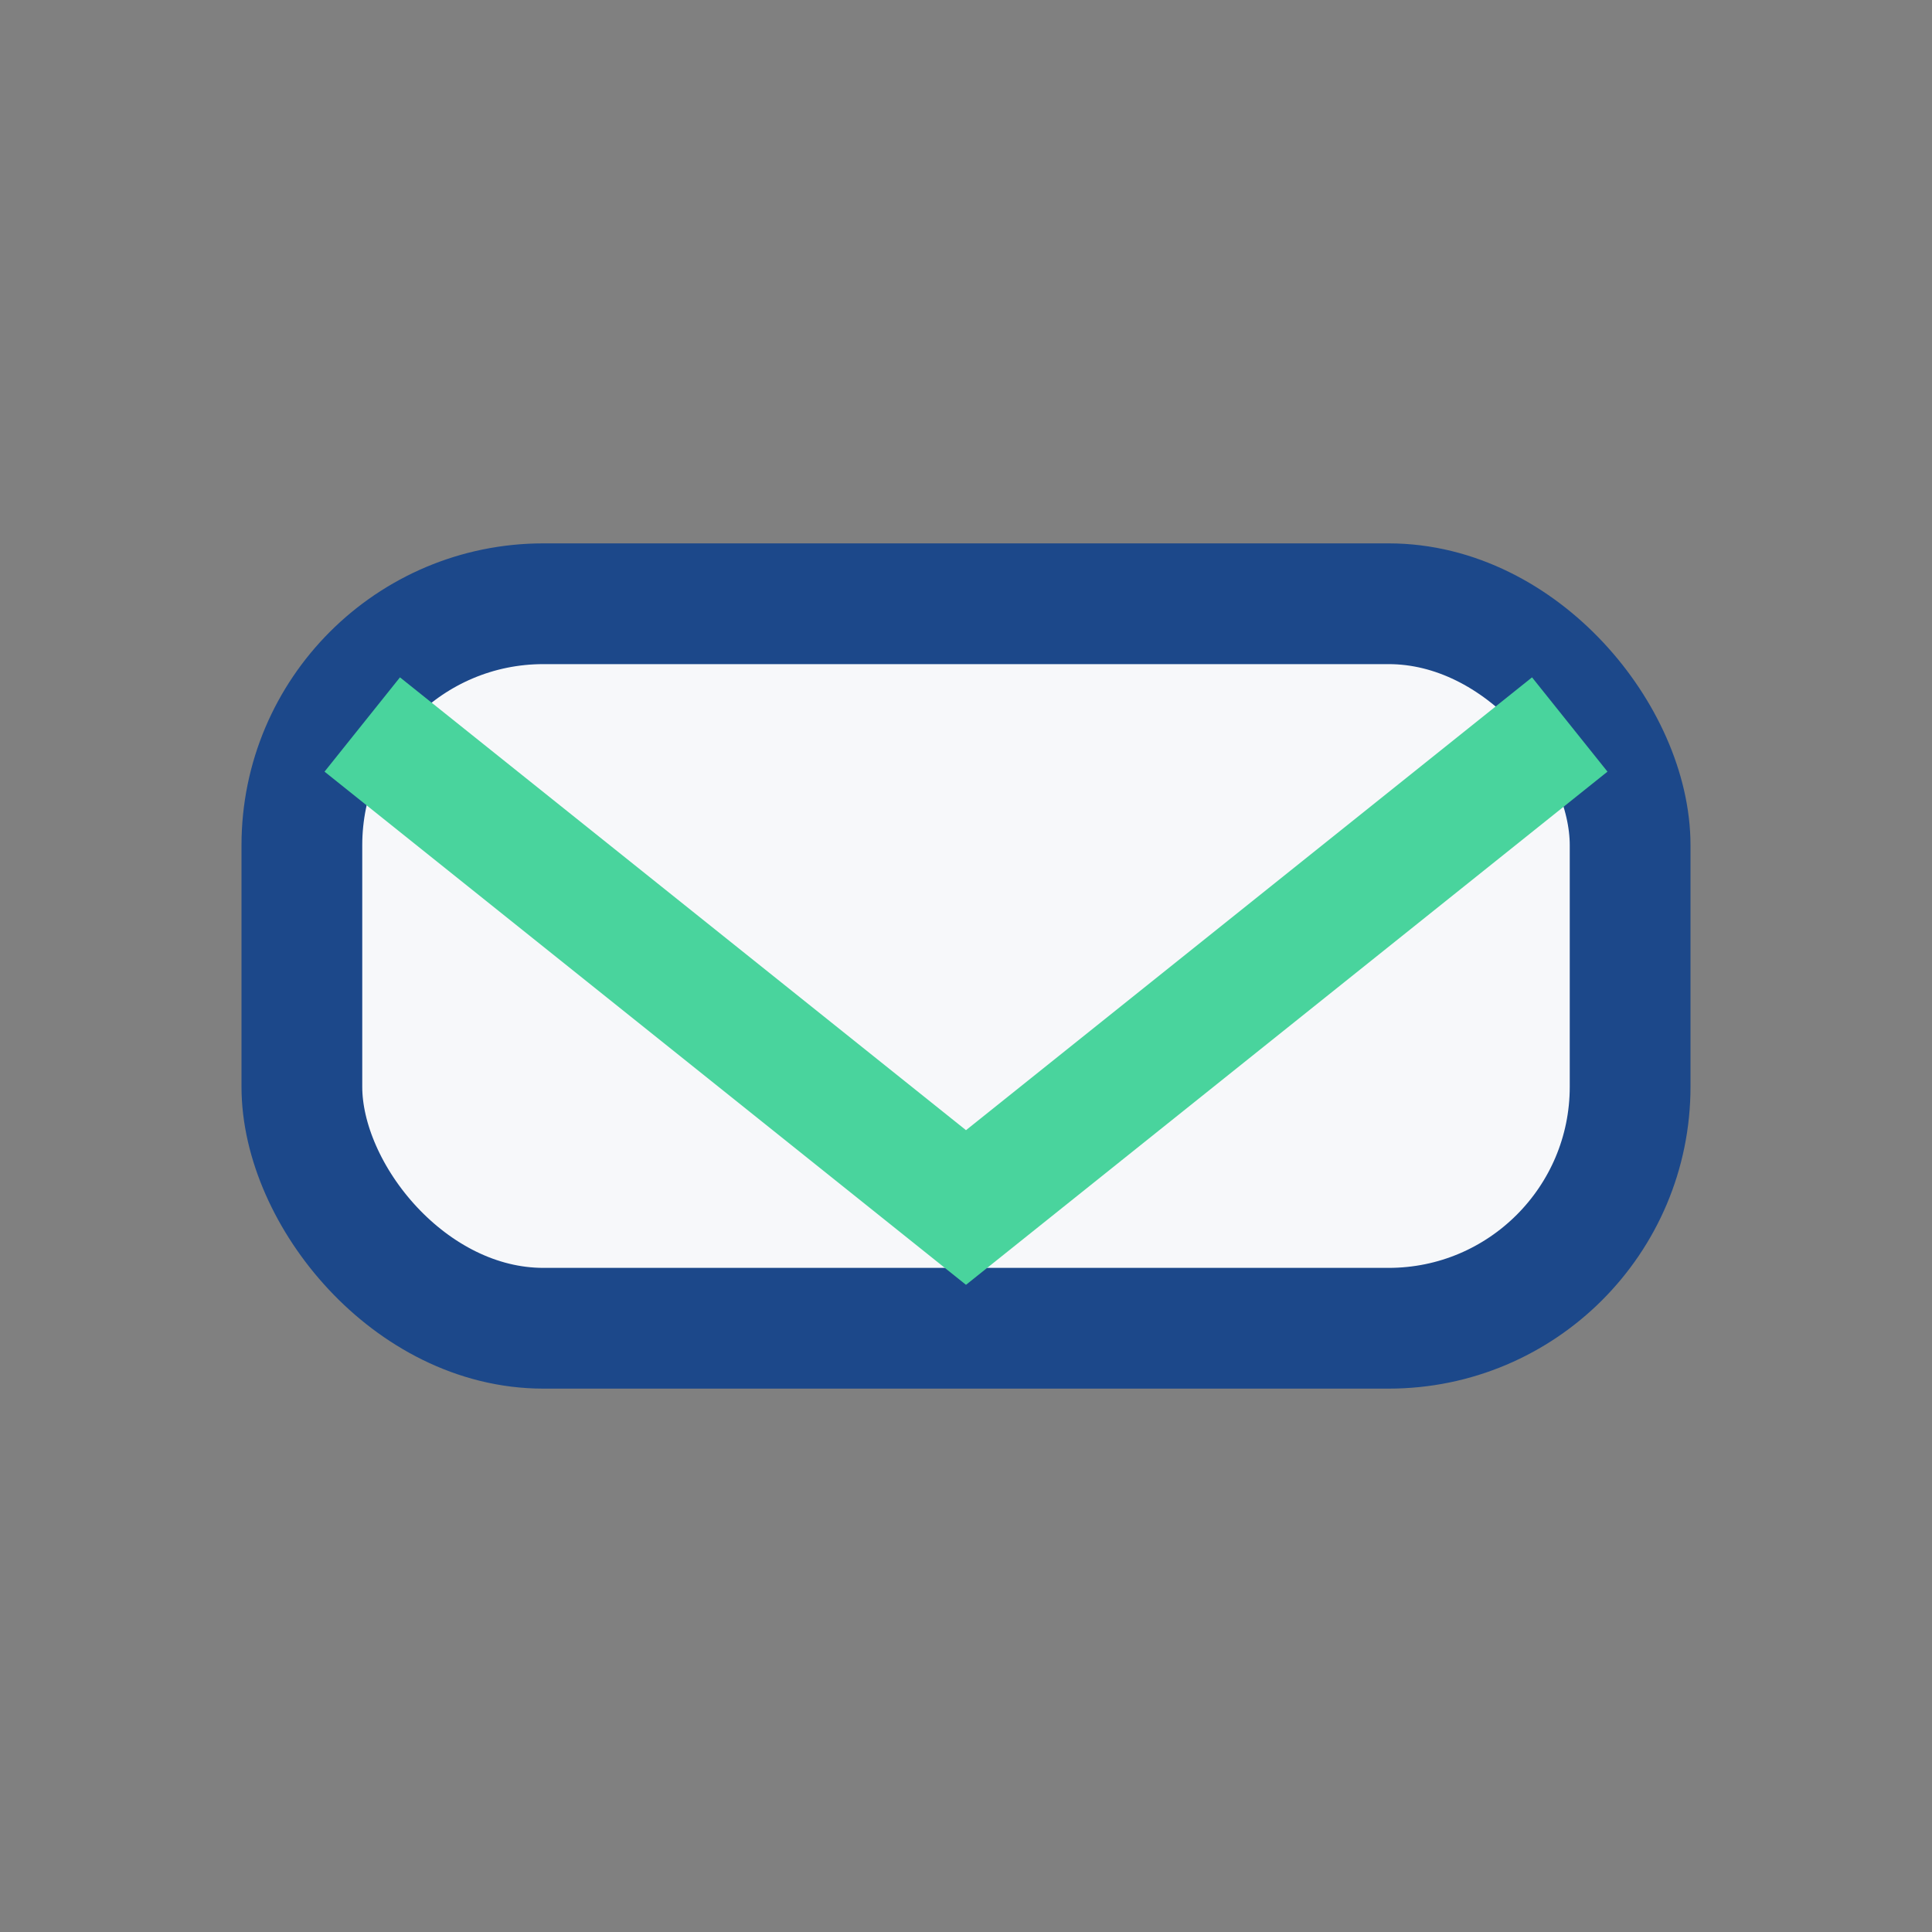
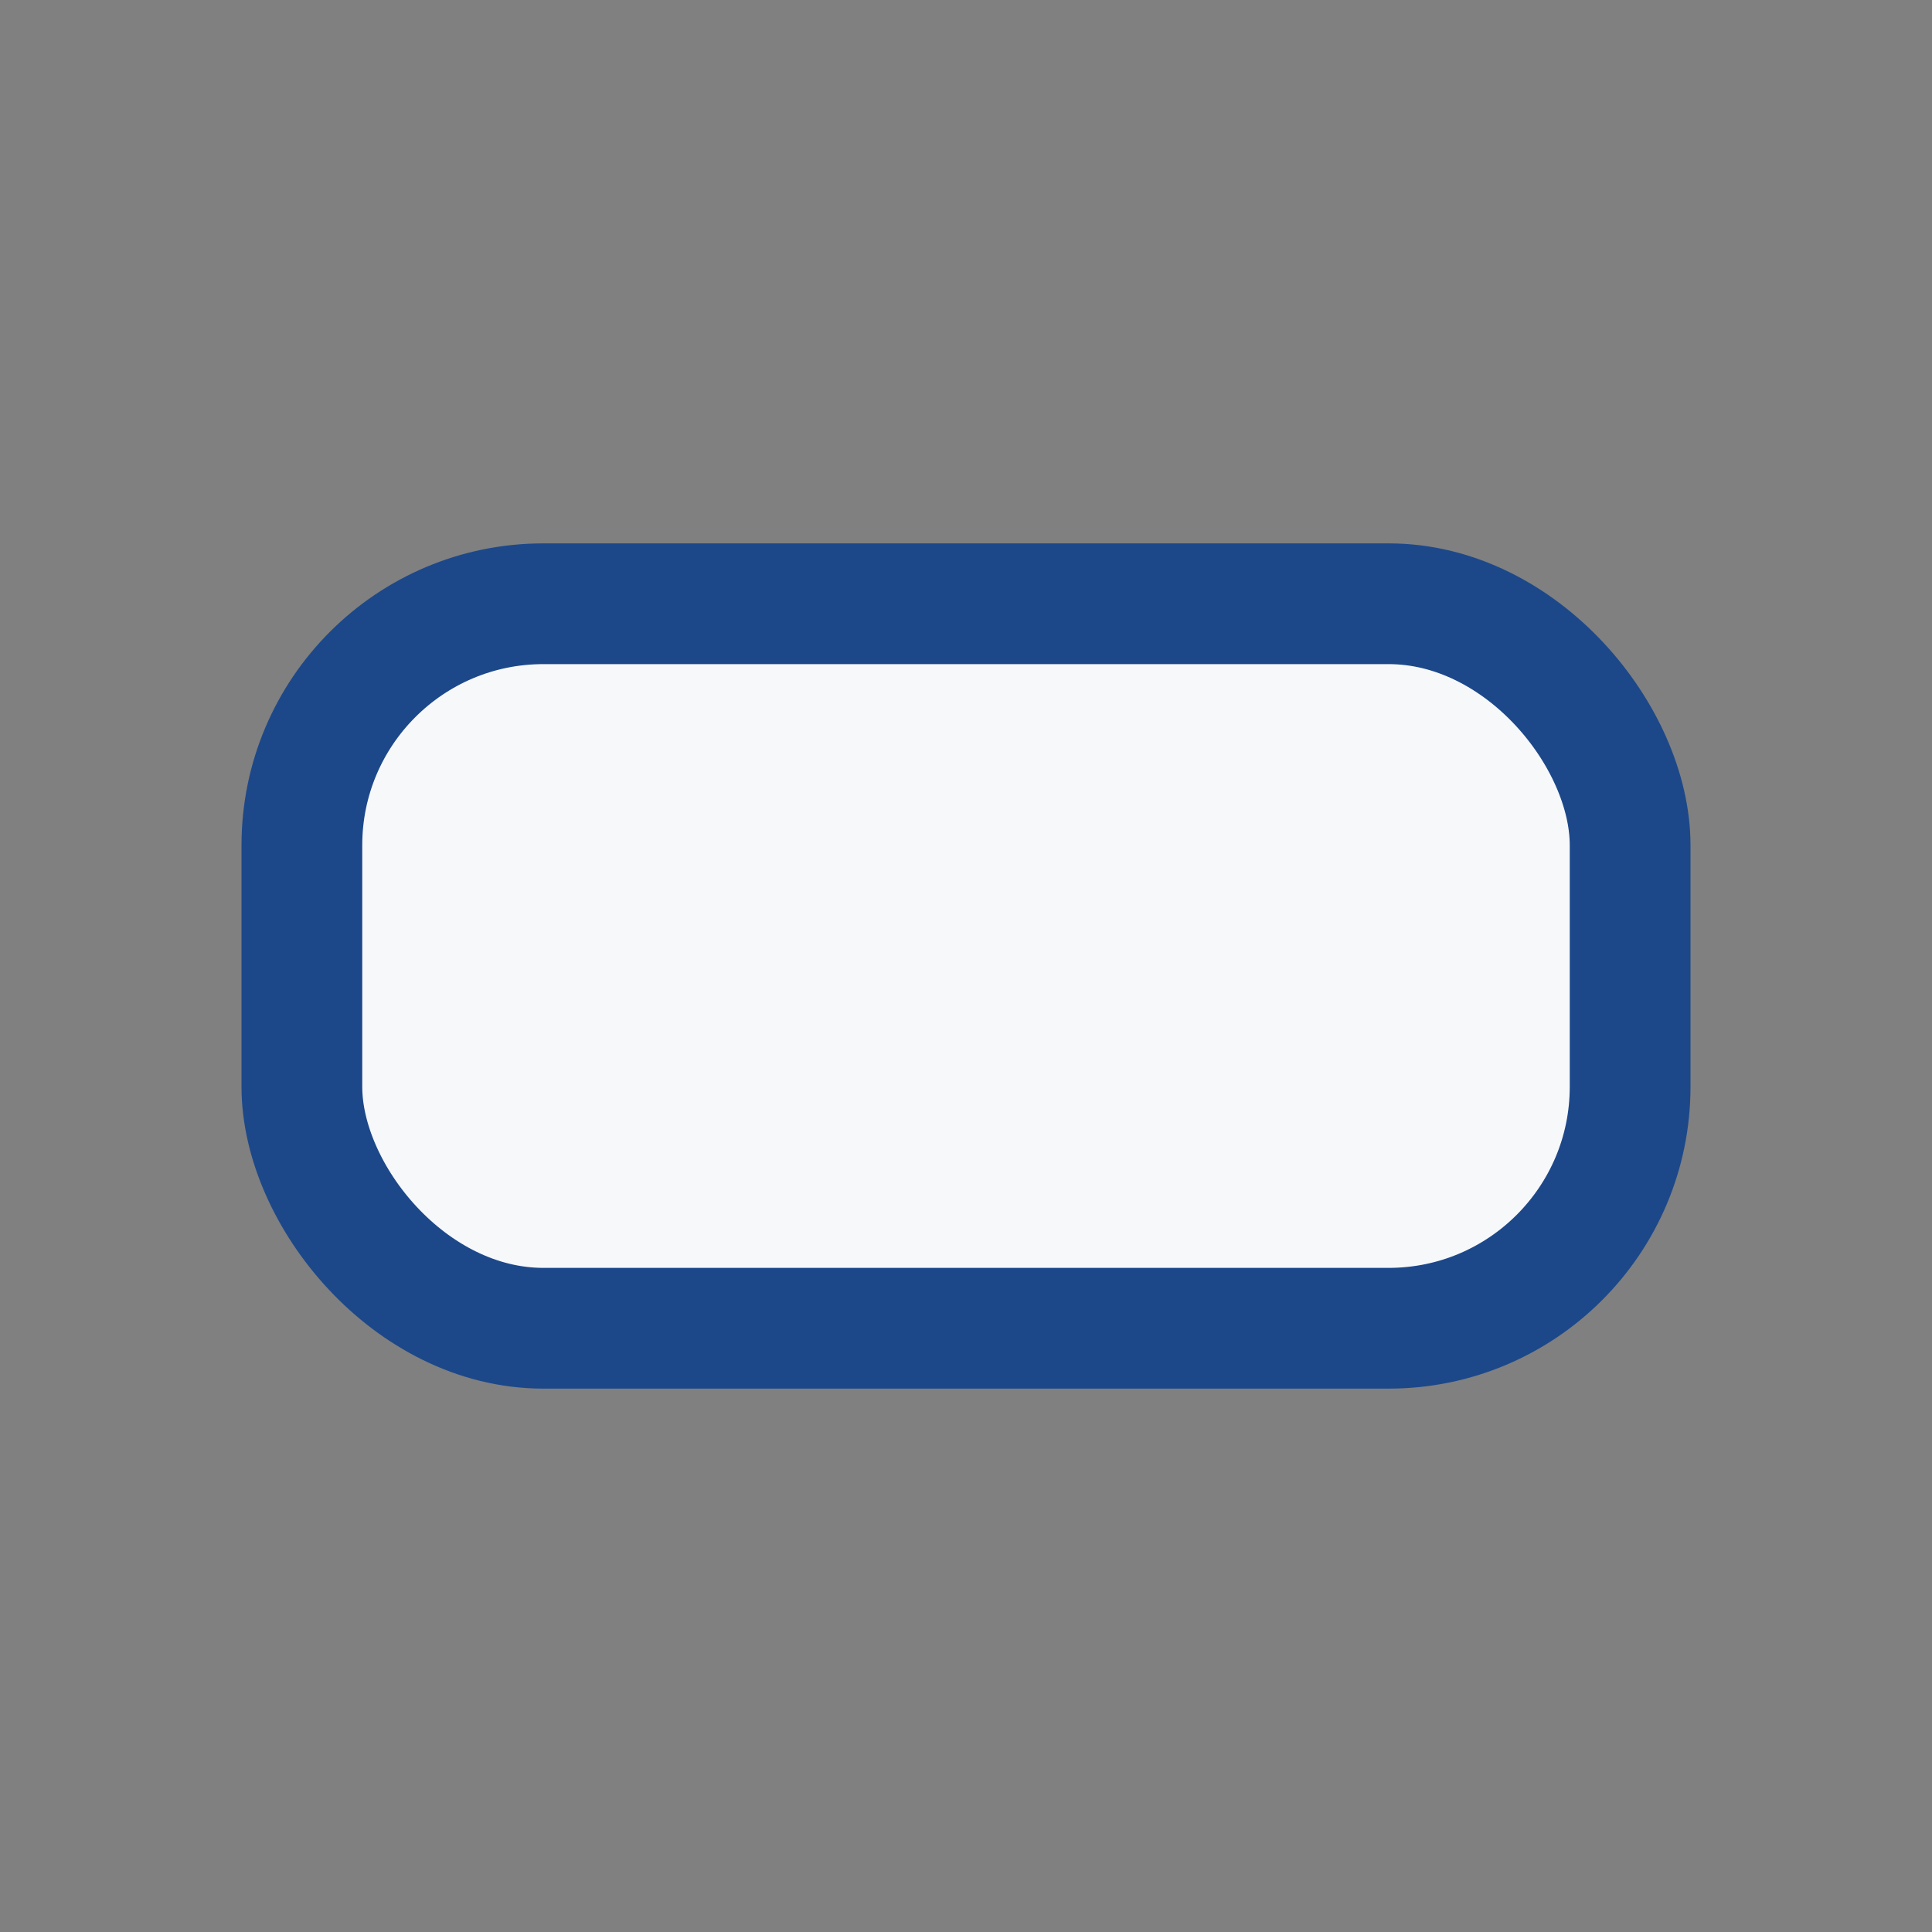
<svg xmlns="http://www.w3.org/2000/svg" width="32" height="32" viewBox="0 0 32 32">
  <rect x="0" y="0" width="32" height="32" fill="#808080" stroke="none" />
  <rect x="5" y="10" width="22" height="12" rx="4" fill="#F7F8FA" stroke="#1C488A" stroke-width="2" />
-   <path d="M6 12l10 8 10-8" stroke="#49D49D" stroke-width="2" fill="none" />
</svg>